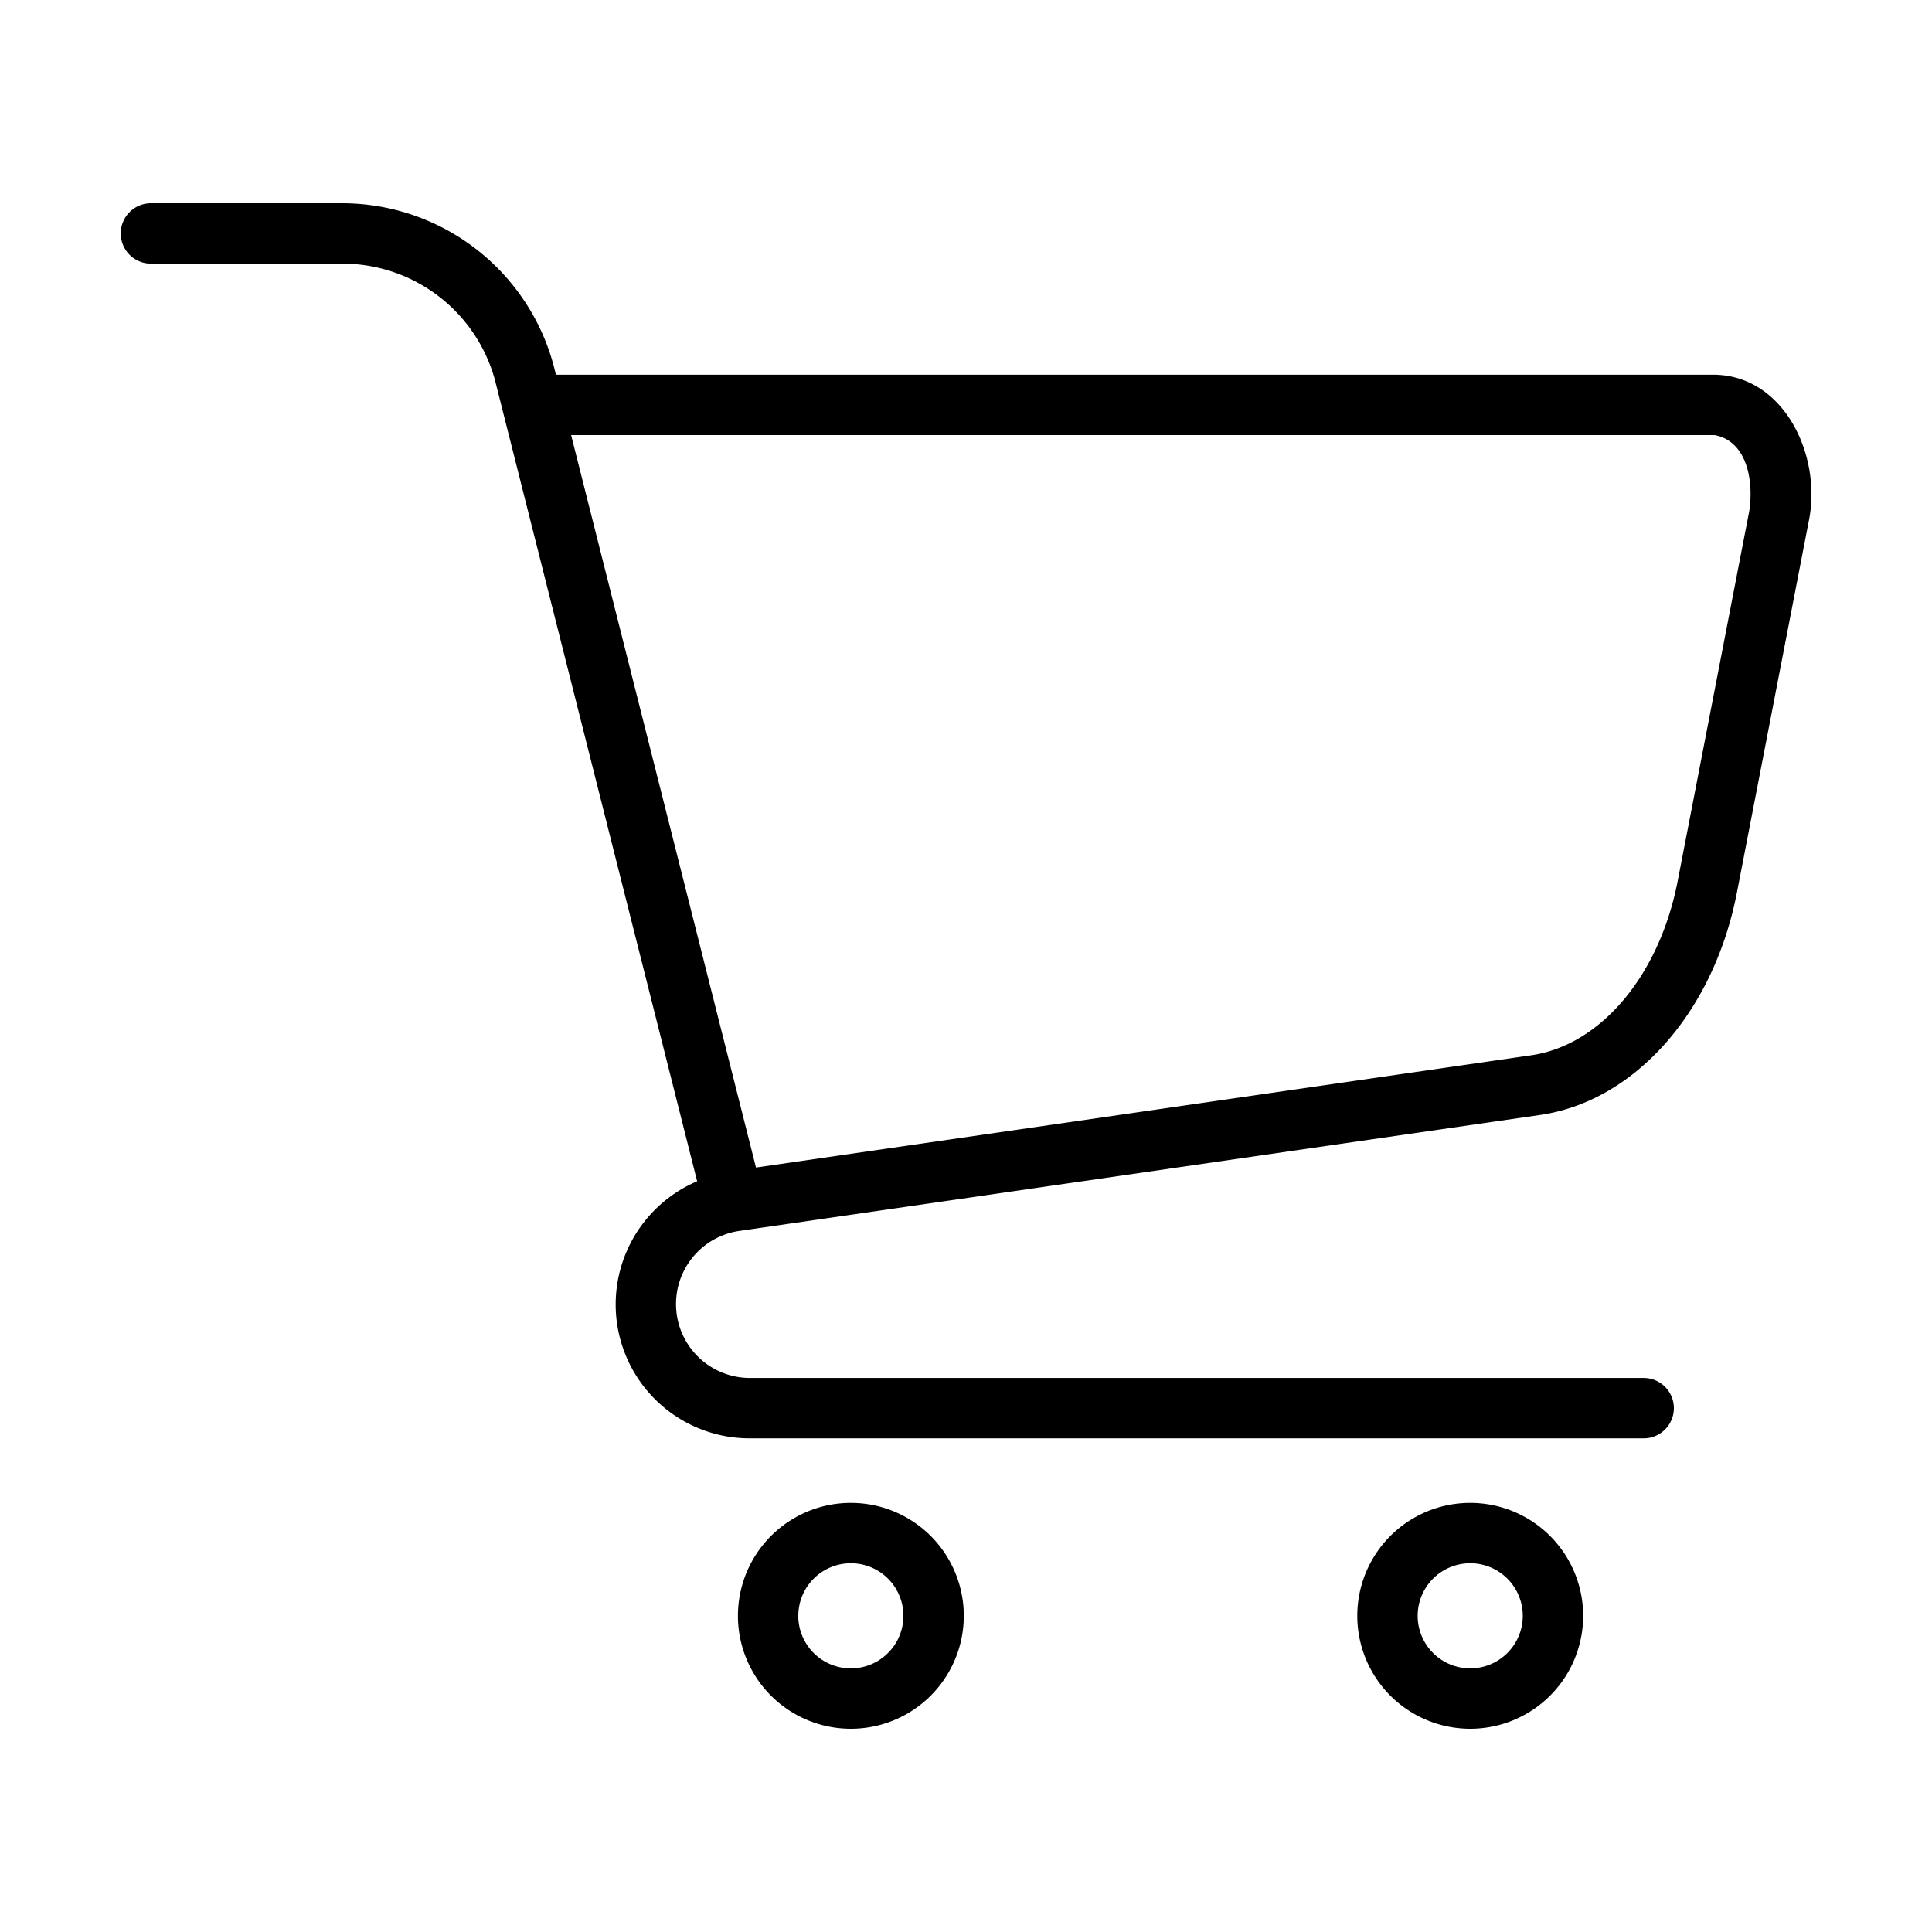
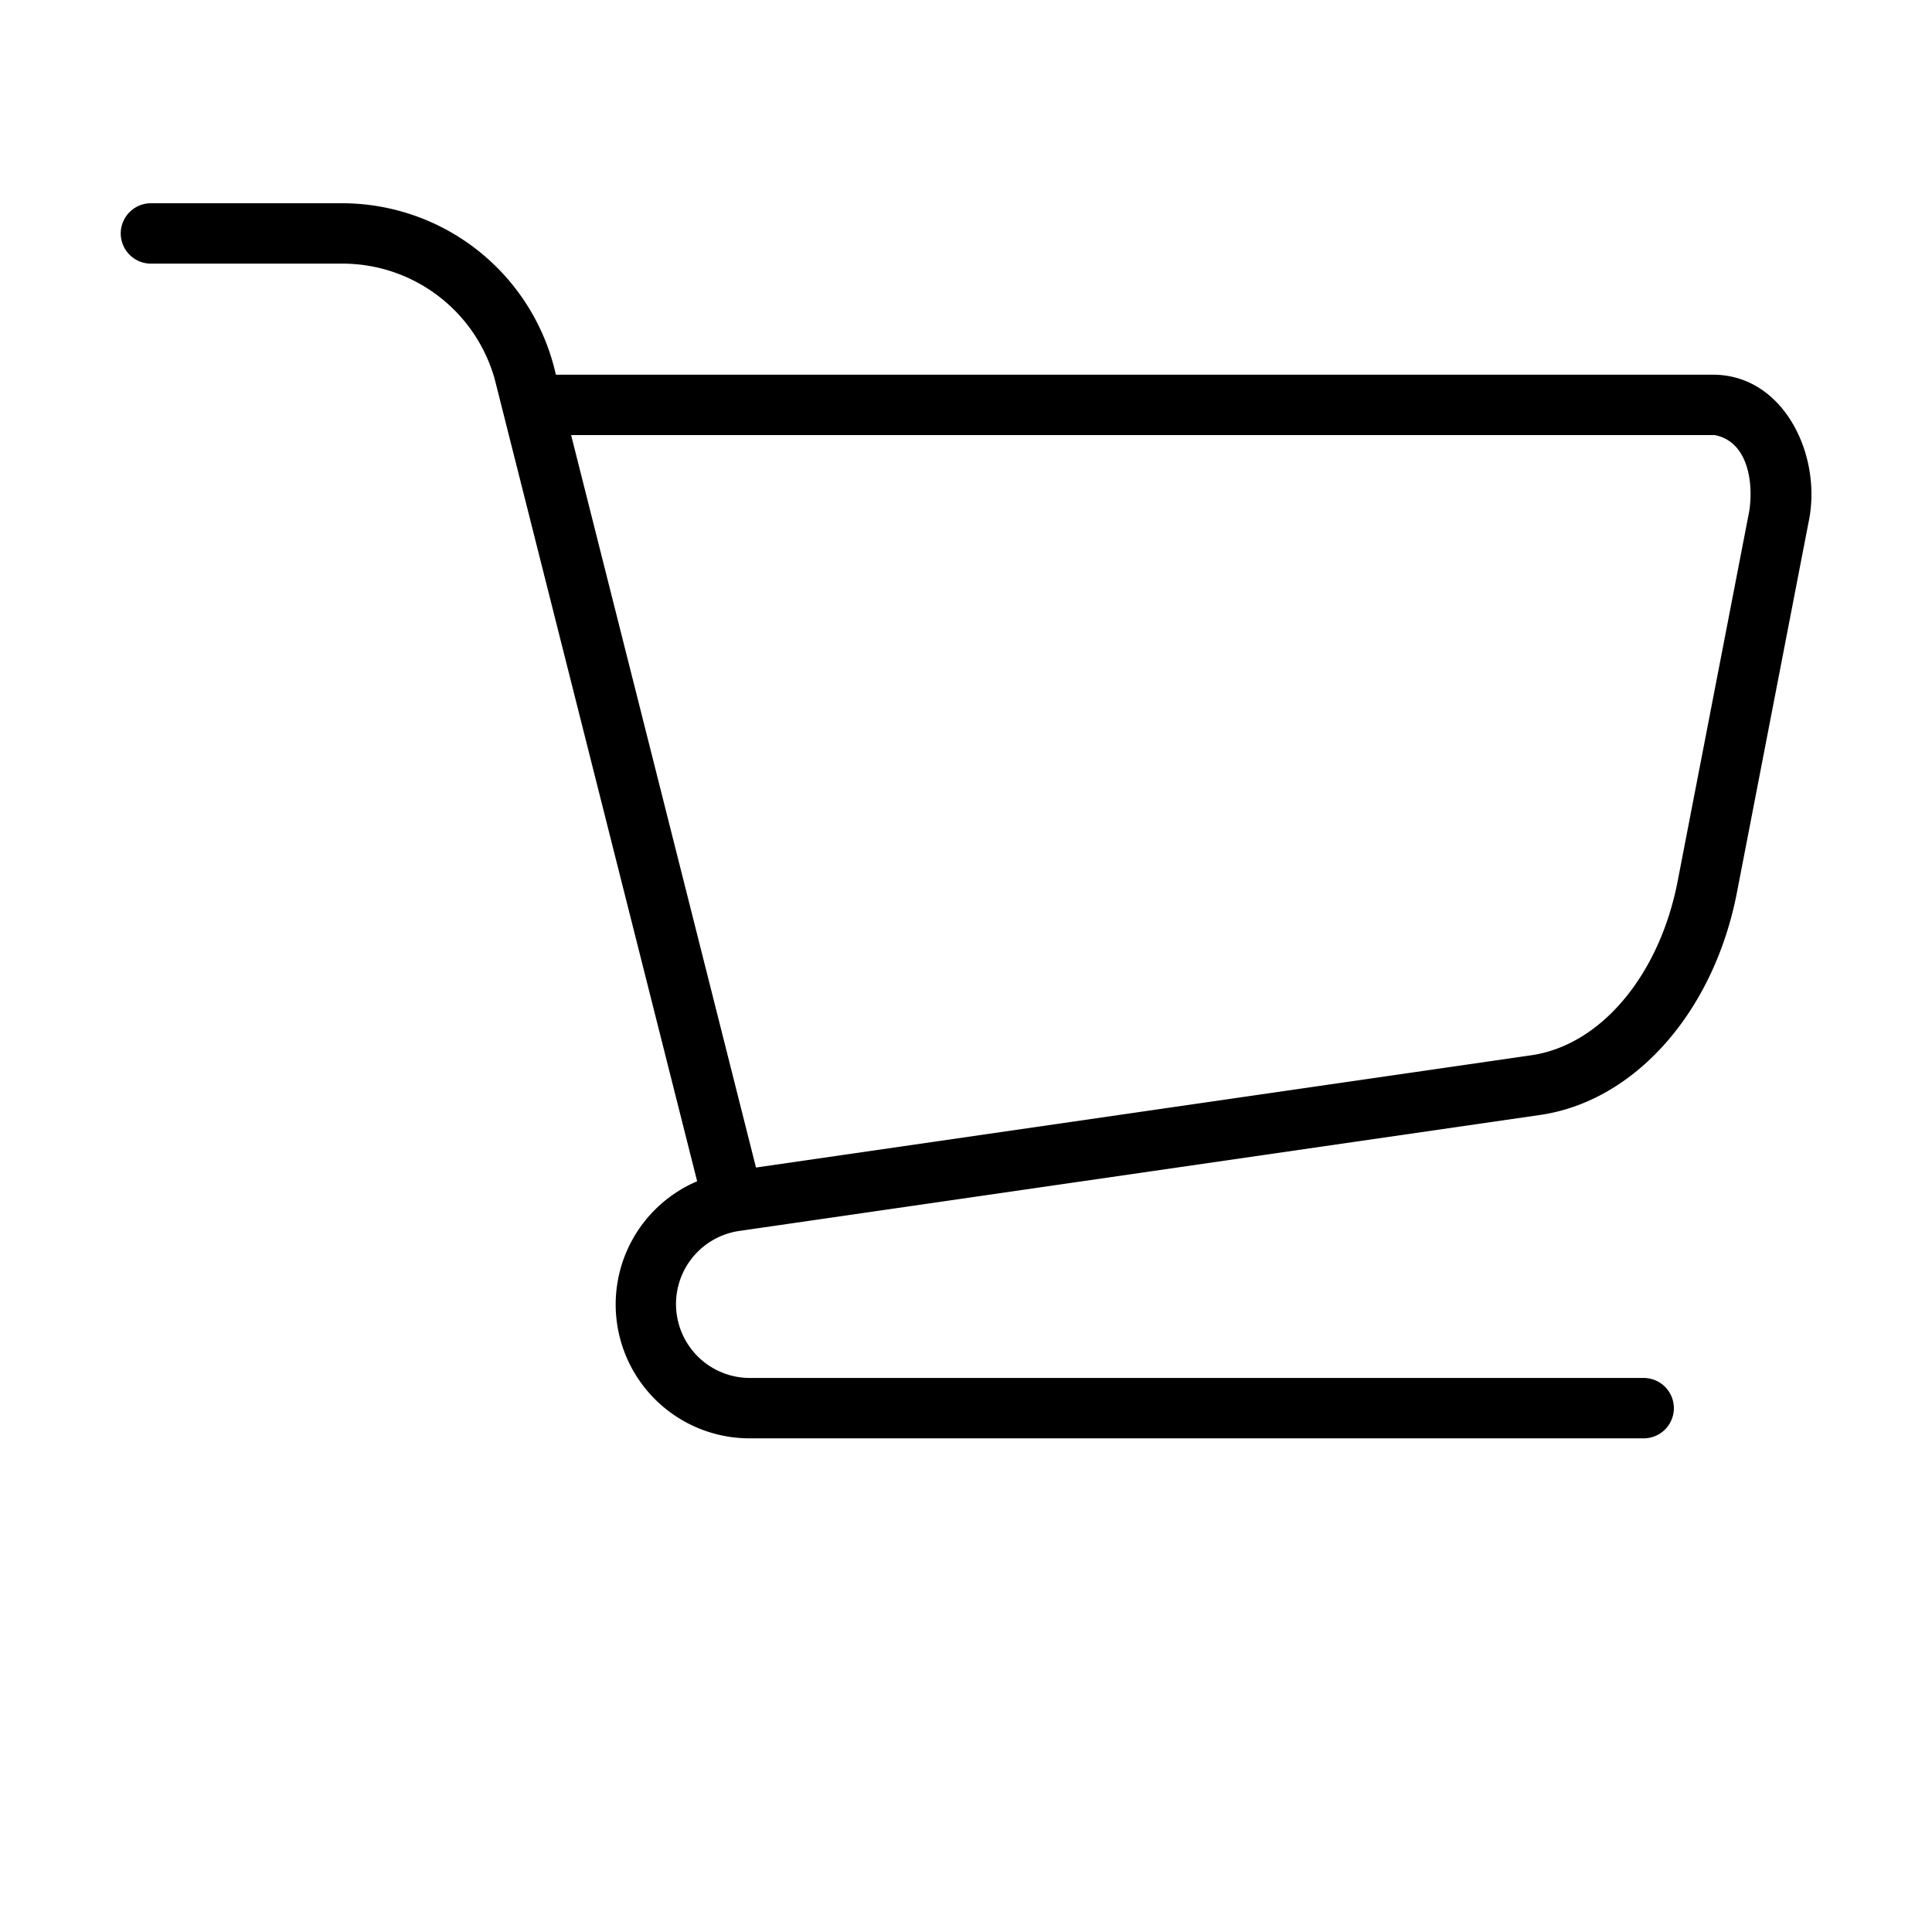
<svg xmlns="http://www.w3.org/2000/svg" id="Line" viewBox="0 0 64 64">
  <title>1</title>
-   <path d="M31.927,53.526a3.741,3.741,0,0,0-7.482 0A3.741,3.741,0,0,0,31.927,53.526Zm-5.482,0a1.741,1.741,0,0,1,3.482 0A1.741,1.741,0,0,1,26.444,53.526Z" />
-   <path d="M52.444,53.526a3.741,3.741,0,0,0-7.482 0A3.741,3.741,0,0,0,52.444,53.526Zm-5.482,0a1.741,1.741,0,0,1,3.482 0A1.741,1.741,0,0,1,46.962,53.526Z" />
  <path d="M56.809,12.413H18.414a7.258,7.258,0,0,0-7.064-5.68H5a1,1,0,0,0,0,2h6.35a5.237,5.237,0,0,1,5.04,3.834L23.094,39.131a4.435,4.435,0,0,0,1.75,8.516H54.449a1,1,0,0,0-0-2H24.844a2.448,2.448,0,0,1-.351-4.871l26.493-3.837c3.155-.44,5.788-3.408,6.554-7.384l2.37-12.25C60.376,15.133,59.127,12.461,56.809,12.413Zm1.138,4.515-2.37,12.249c-.604,3.137-2.559,5.46-4.872,5.783L25.043,38.676,18.919,14.413H56.8C57.872,14.614,58.099,15.919,57.947,16.927Z" />
</svg>